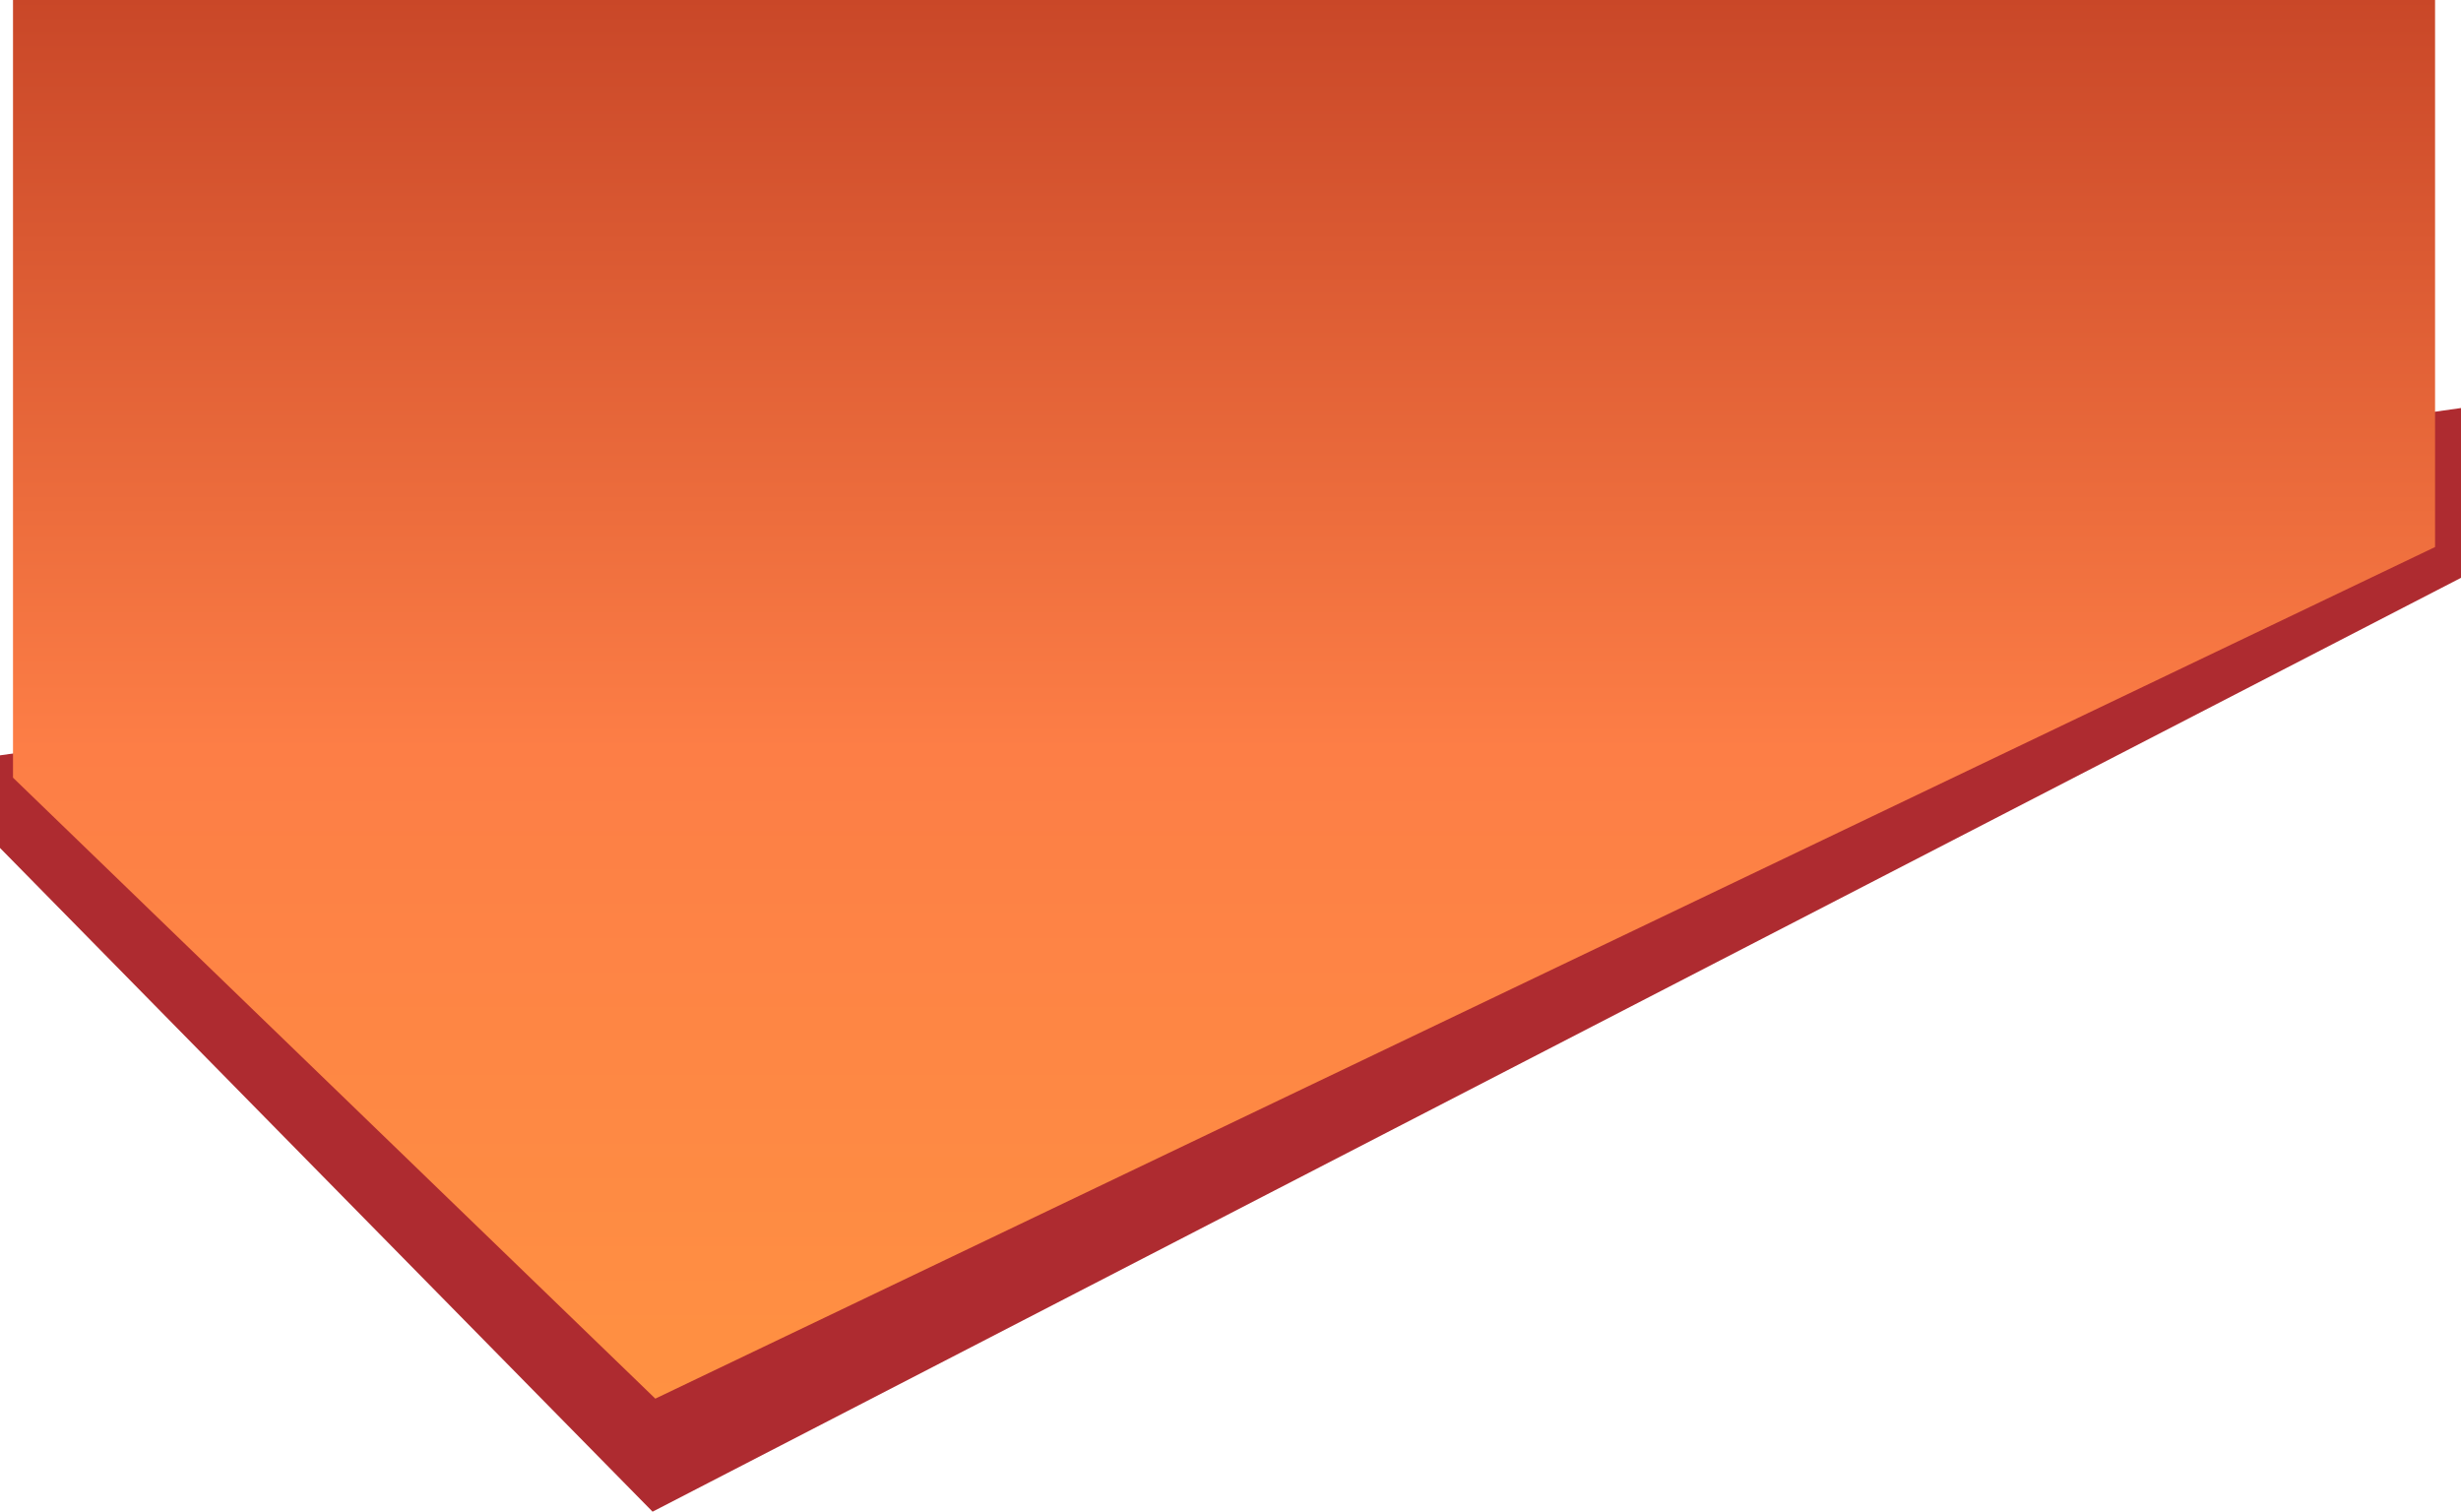
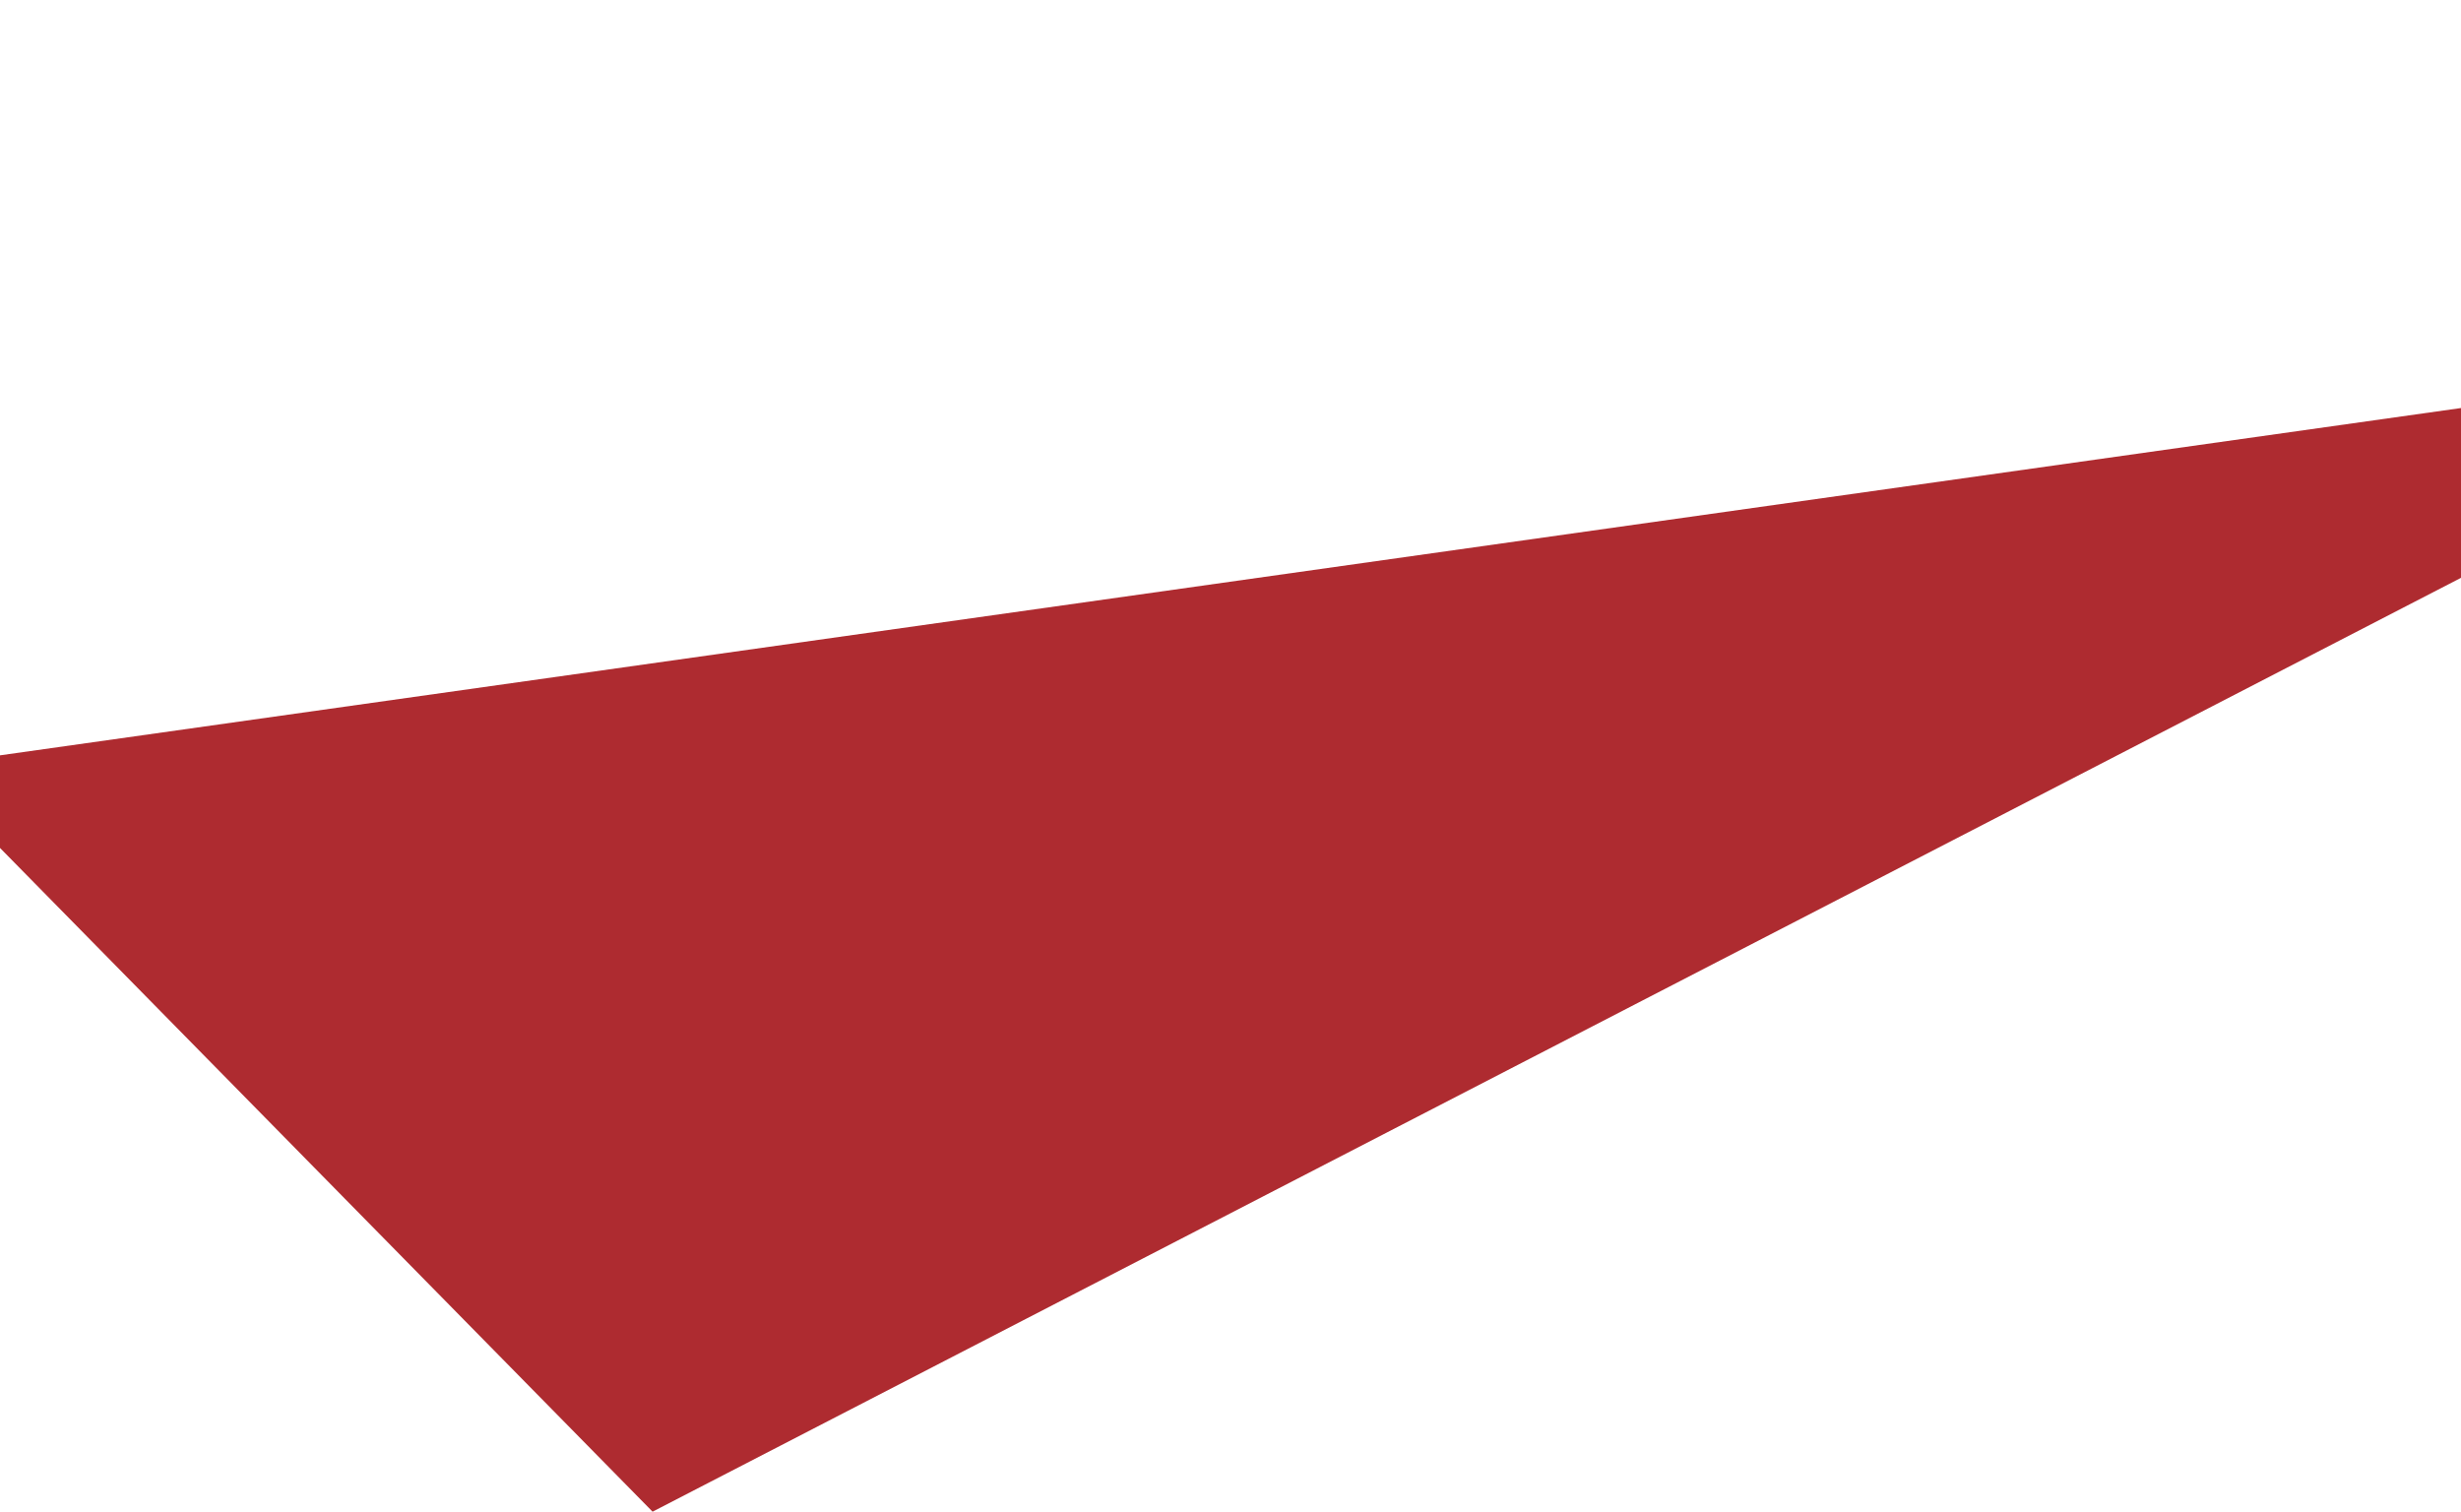
<svg xmlns="http://www.w3.org/2000/svg" width="431.426" height="265.013" viewBox="0 0 431.426 265.013">
  <defs>
    <linearGradient id="linear-gradient" x1="0.5" x2="0.5" y2="1" gradientUnits="objectBoundingBox">
      <stop offset="0" stop-color="#c94728" />
      <stop offset="0.536" stop-color="#fd7e46" />
      <stop offset="1" stop-color="#ff9142" />
    </linearGradient>
  </defs>
  <g id="Group_6503" data-name="Group 6503" transform="translate(6.854 -144.057)">
    <g id="Group_6990" data-name="Group 6990" transform="translate(0 27)">
      <path id="Path_15615" data-name="Path 15615" d="M-7,408.122,107.4,524.48l10.211-5.273L424.426,360.766V331L-7,391.886Z" transform="translate(0.146 -142.411)" fill="#ae2b30" style="mix-blend-mode: multiply;isolation: isolate" />
-       <path id="Path_15614" data-name="Path 15614" d="M-661,205.834V69.5h424.6v95.9l-312,149.294Z" transform="translate(656.425 47.557)" fill="url(#linear-gradient)" />
    </g>
  </g>
</svg>